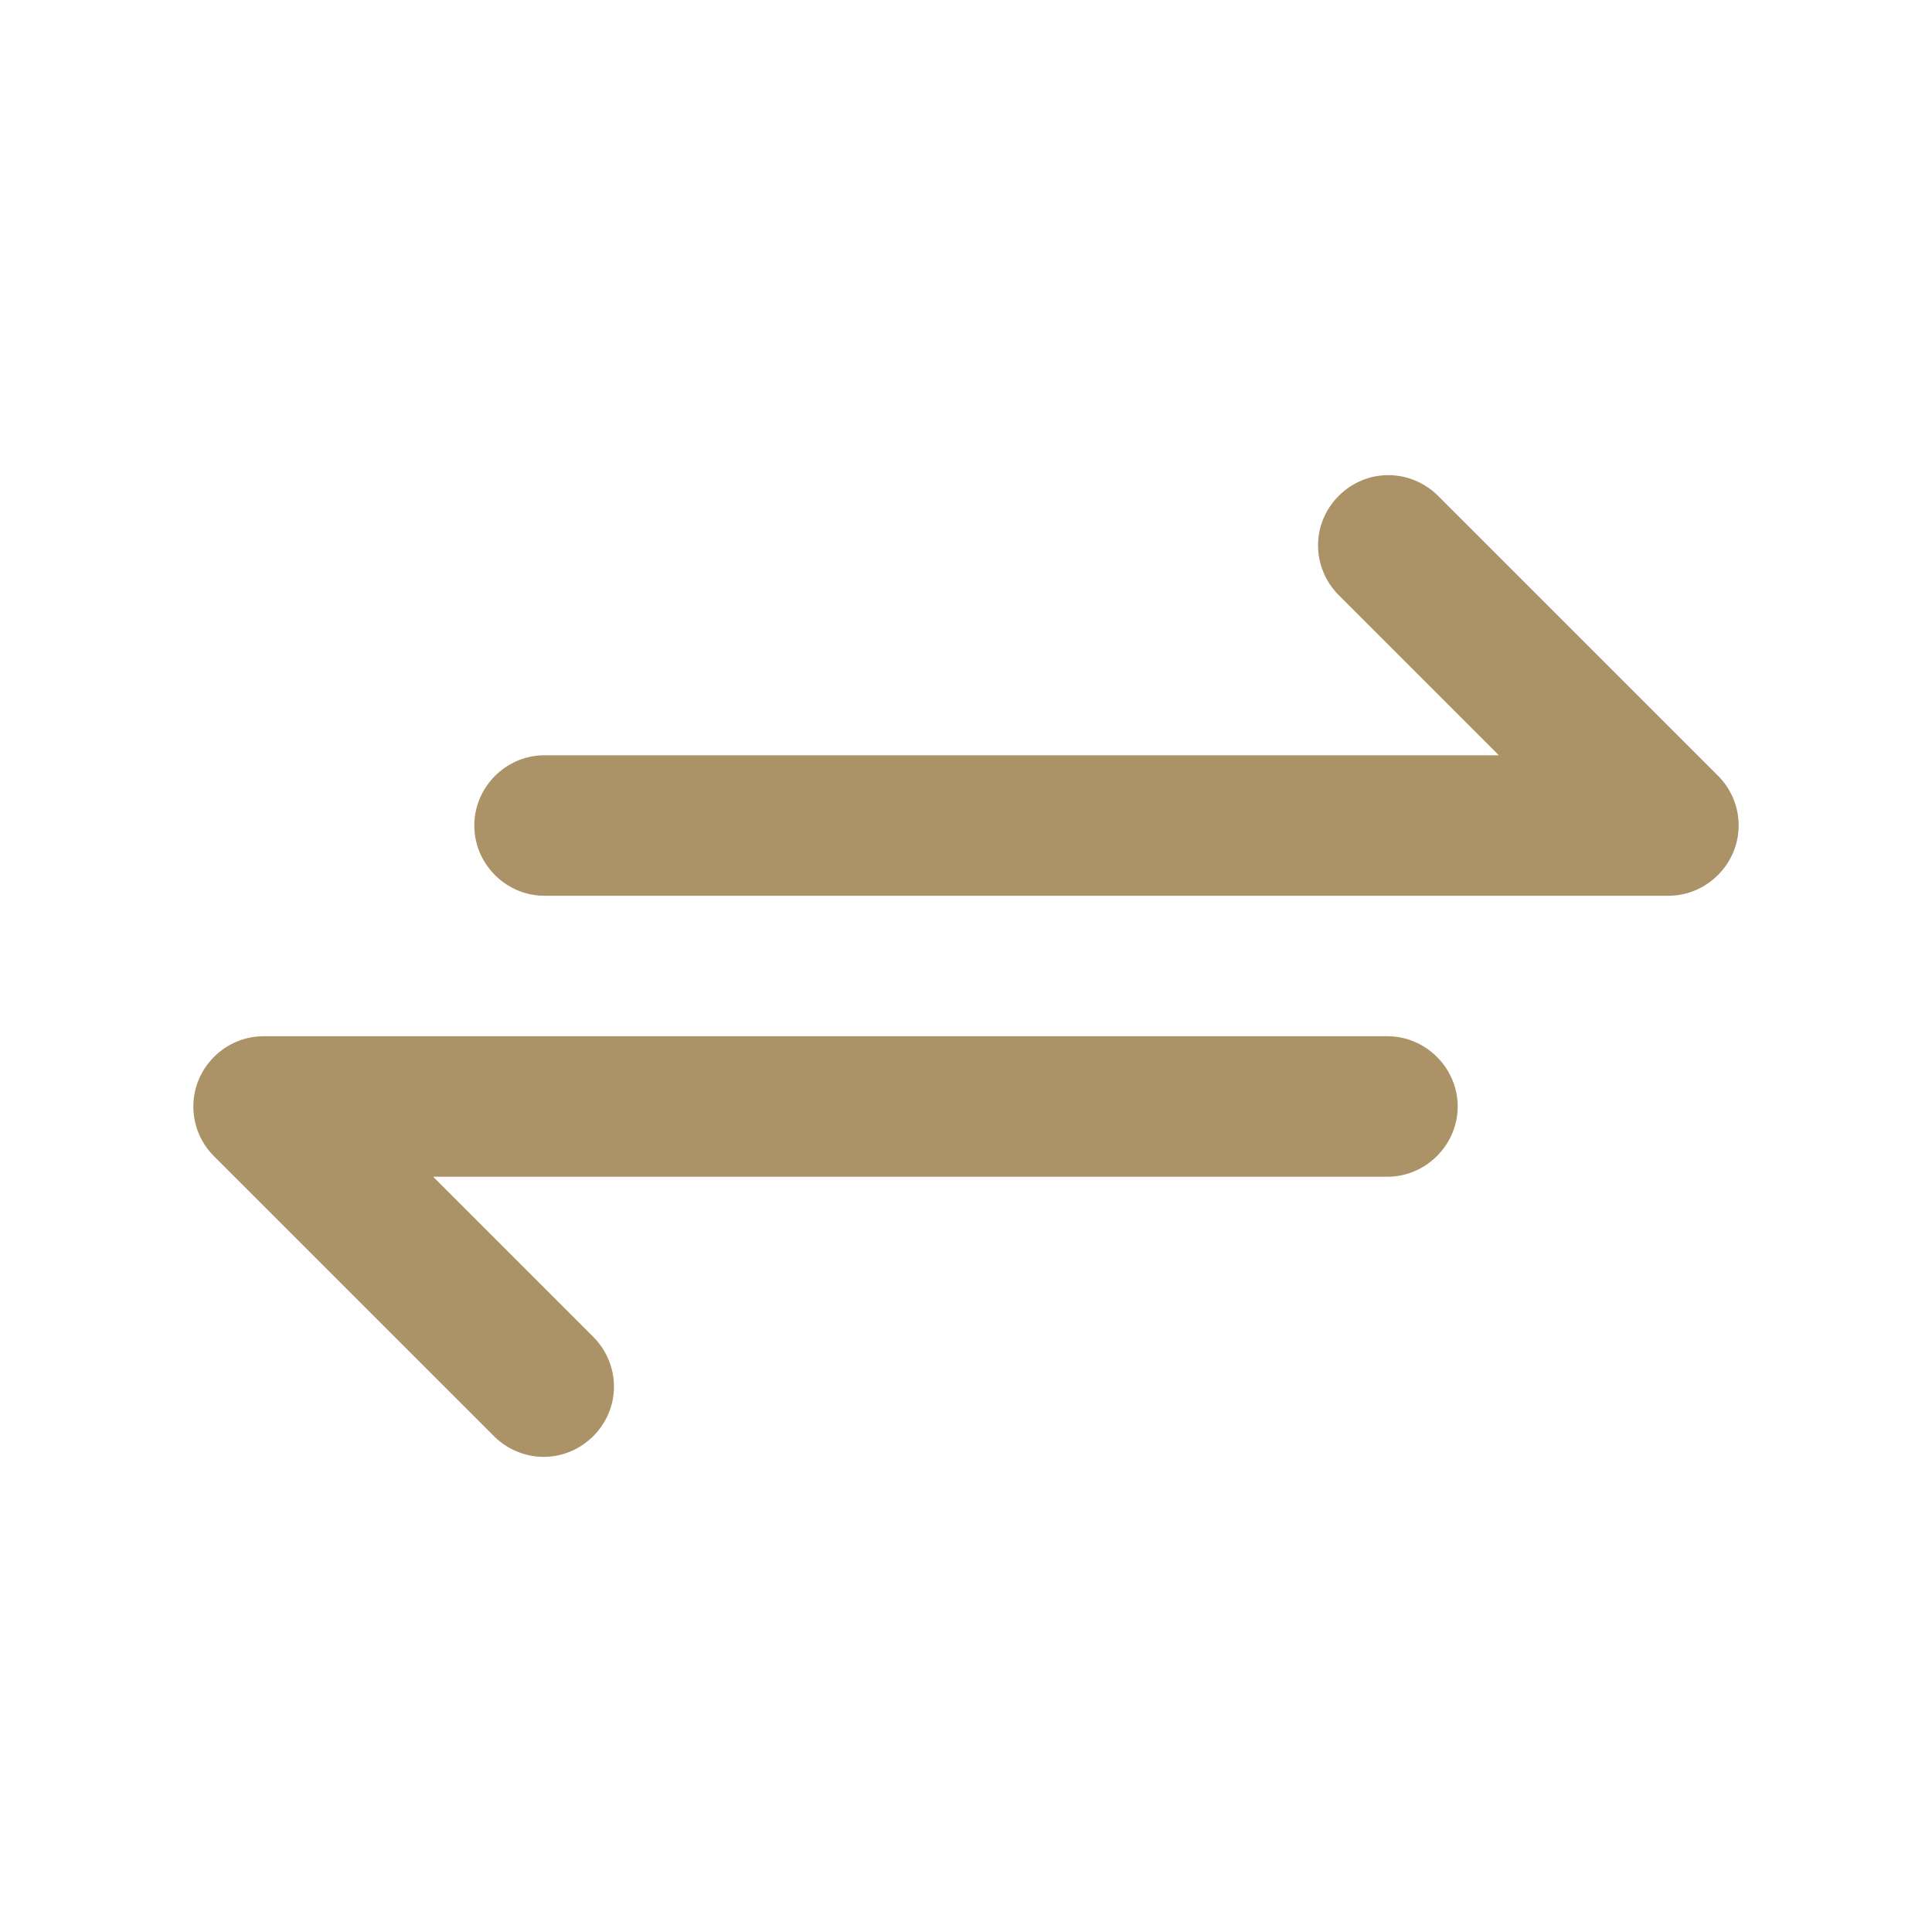
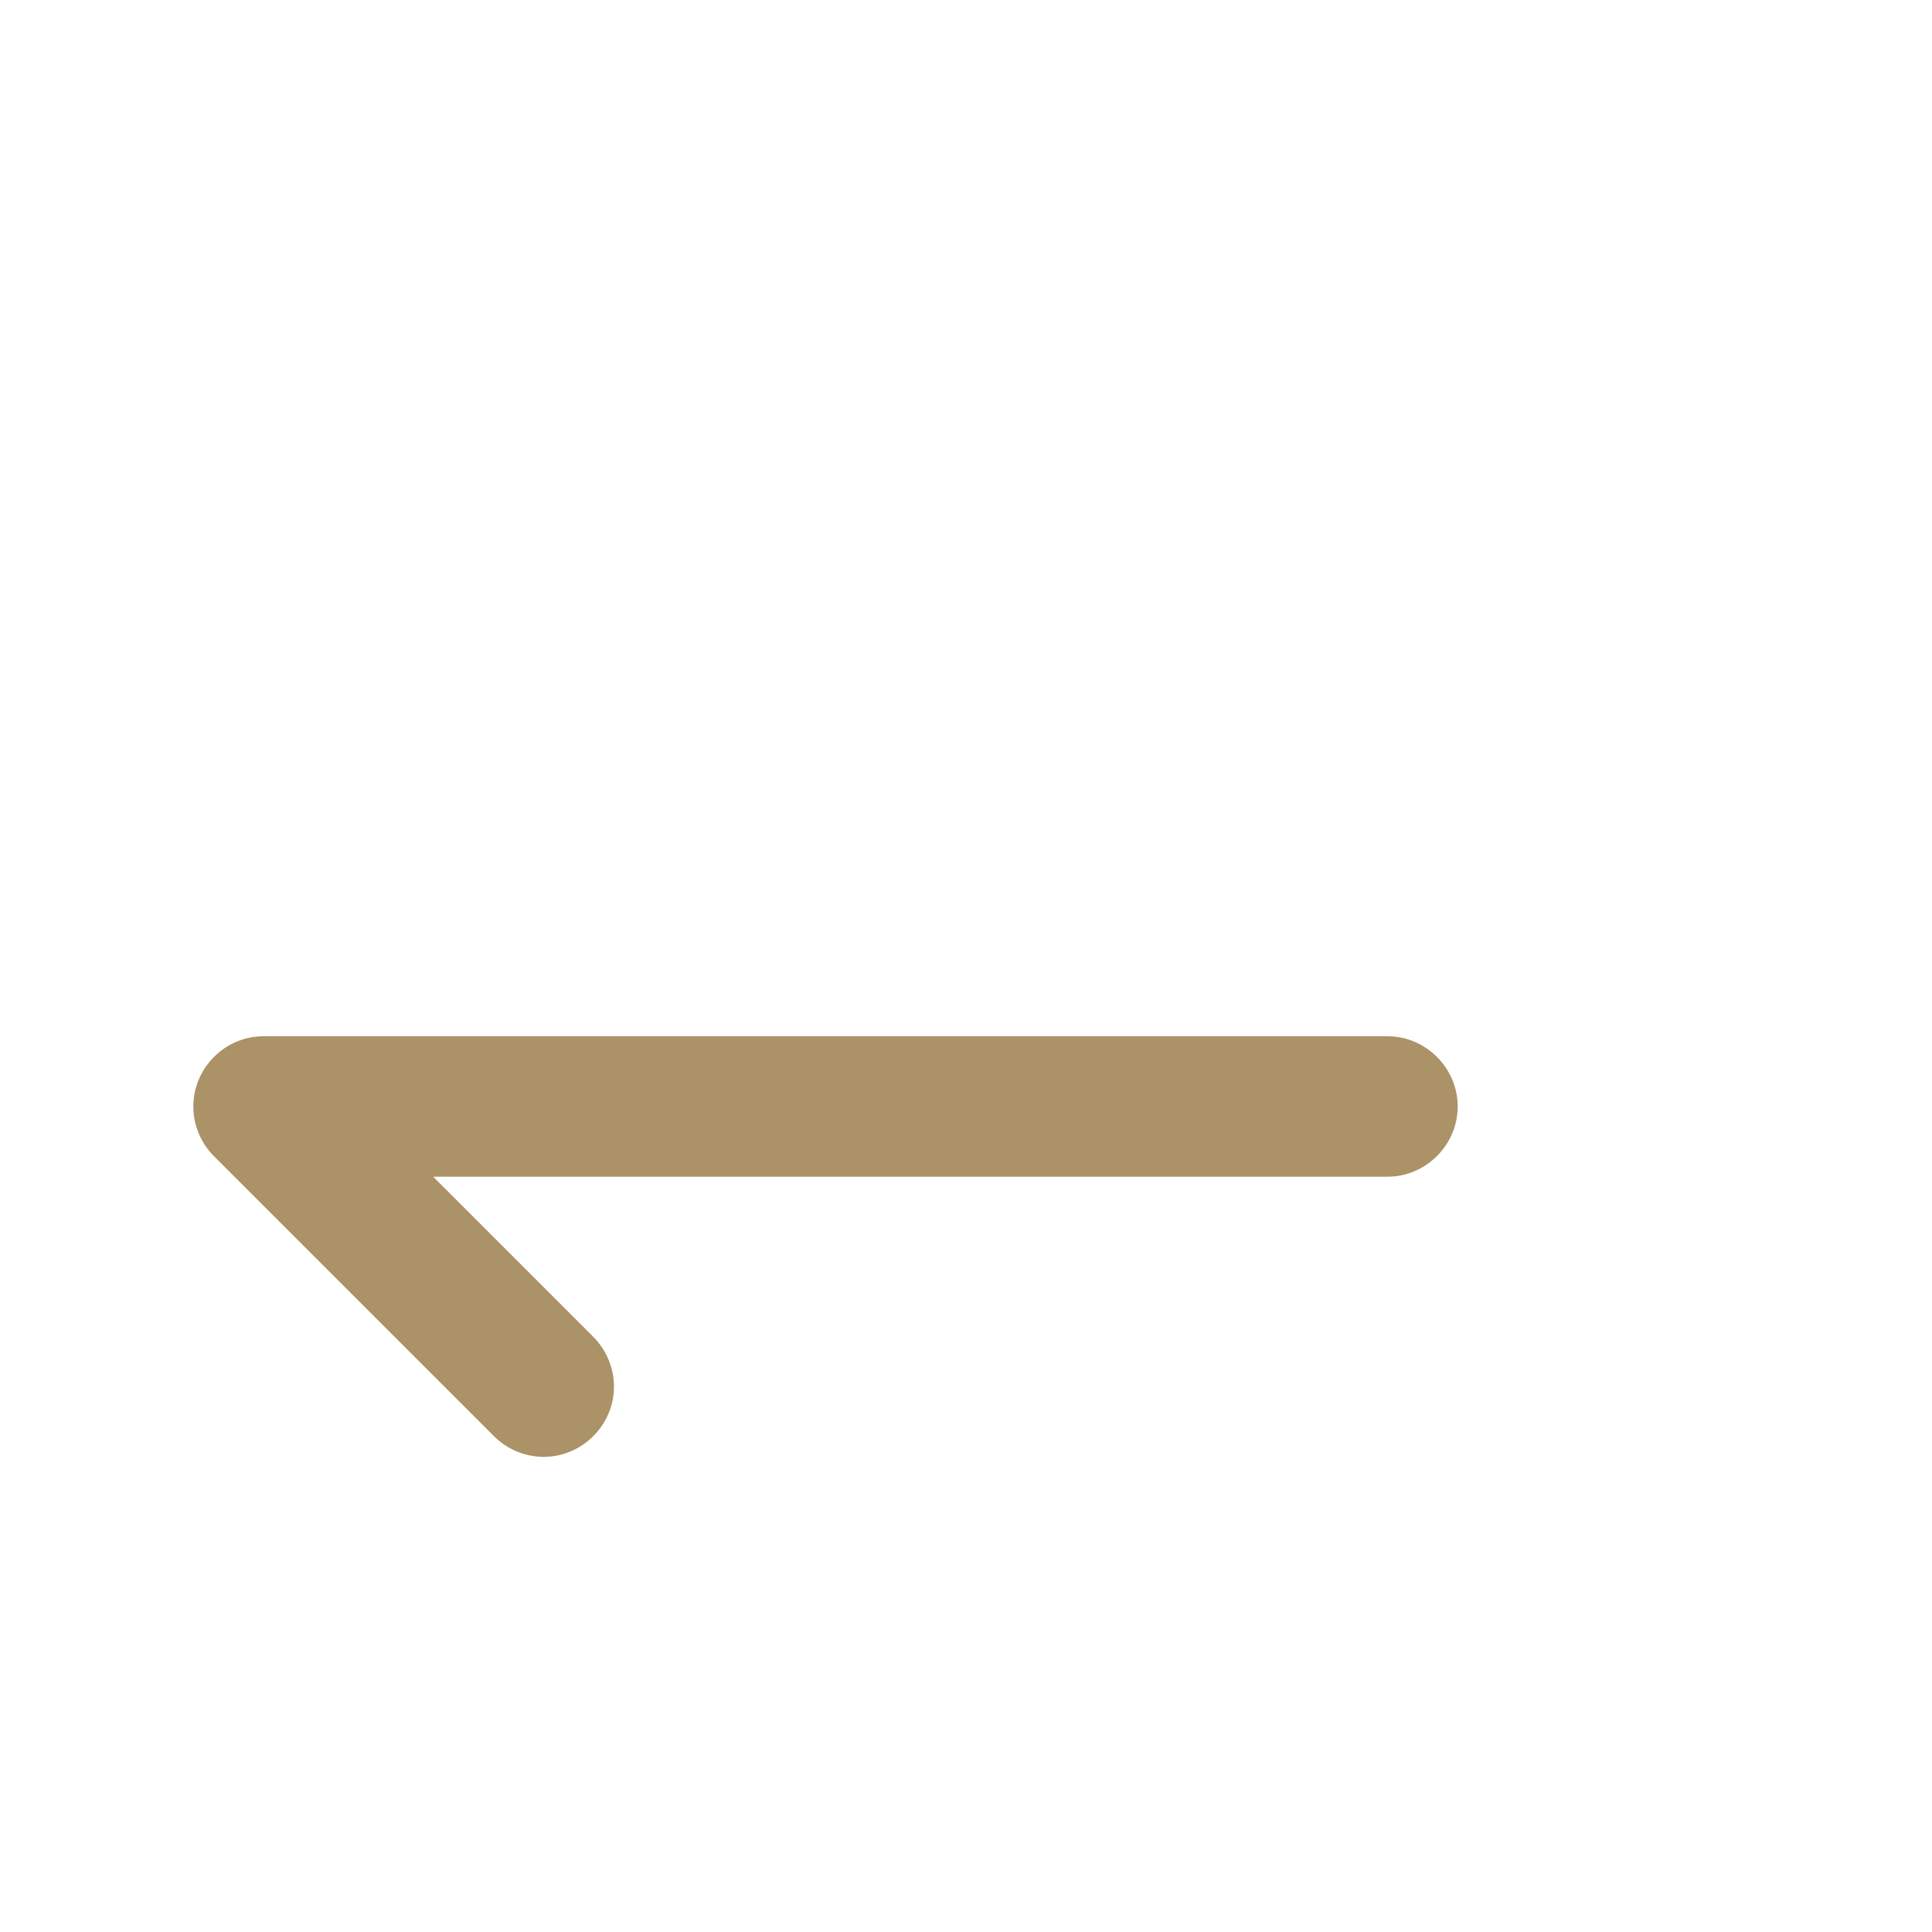
<svg xmlns="http://www.w3.org/2000/svg" width="500" viewBox="0 0 375 375" height="500" preserveAspectRatio="xMidYMid meet">
  <defs>
    <clipPath id="2dfc8c7f70">
-       <path d="M 92 92.062 L 337.5 92.062 L 337.5 174 L 92 174 Z M 92 92.062 " clip-rule="nonzero" />
-     </clipPath>
+       </clipPath>
    <clipPath id="d90e899165">
      <path d="M 37.5 201 L 283 201 L 283 283 L 37.5 283 Z M 37.5 201 " clip-rule="nonzero" />
    </clipPath>
  </defs>
  <g clip-path="url(#2dfc8c7f70)">
-     <path fill="#ab9267" d="M 333.48 150.594 L 278.941 96.059 C 276.387 93.605 272.977 92.223 269.465 92.223 C 262.008 92.223 255.828 98.398 255.828 105.855 C 255.828 109.371 257.215 112.781 259.664 115.336 L 290.926 146.598 L 105.695 146.598 C 98.188 146.598 92.062 152.777 92.062 160.23 C 92.062 167.688 98.188 173.867 105.695 173.867 L 323.84 173.867 C 331.297 173.867 337.473 167.688 337.473 160.23 C 337.473 156.609 336.035 153.148 333.48 150.594 " fill-opacity="1" fill-rule="nonzero" />
-   </g>
+     </g>
  <g clip-path="url(#d90e899165)">
    <path fill="#ab9267" d="M 269.305 201.133 L 51.16 201.133 C 43.652 201.133 37.527 207.312 37.527 214.77 C 37.527 218.391 38.965 221.852 41.52 224.406 L 96.059 278.941 C 98.613 281.395 102.023 282.777 105.535 282.777 C 112.992 282.777 119.172 276.602 119.172 269.145 C 119.172 265.629 117.785 262.219 115.336 259.664 L 84.074 228.402 L 269.305 228.402 C 276.758 228.402 282.938 222.223 282.938 214.77 C 282.938 207.312 276.758 201.133 269.305 201.133 " fill-opacity="1" fill-rule="nonzero" />
  </g>
</svg>